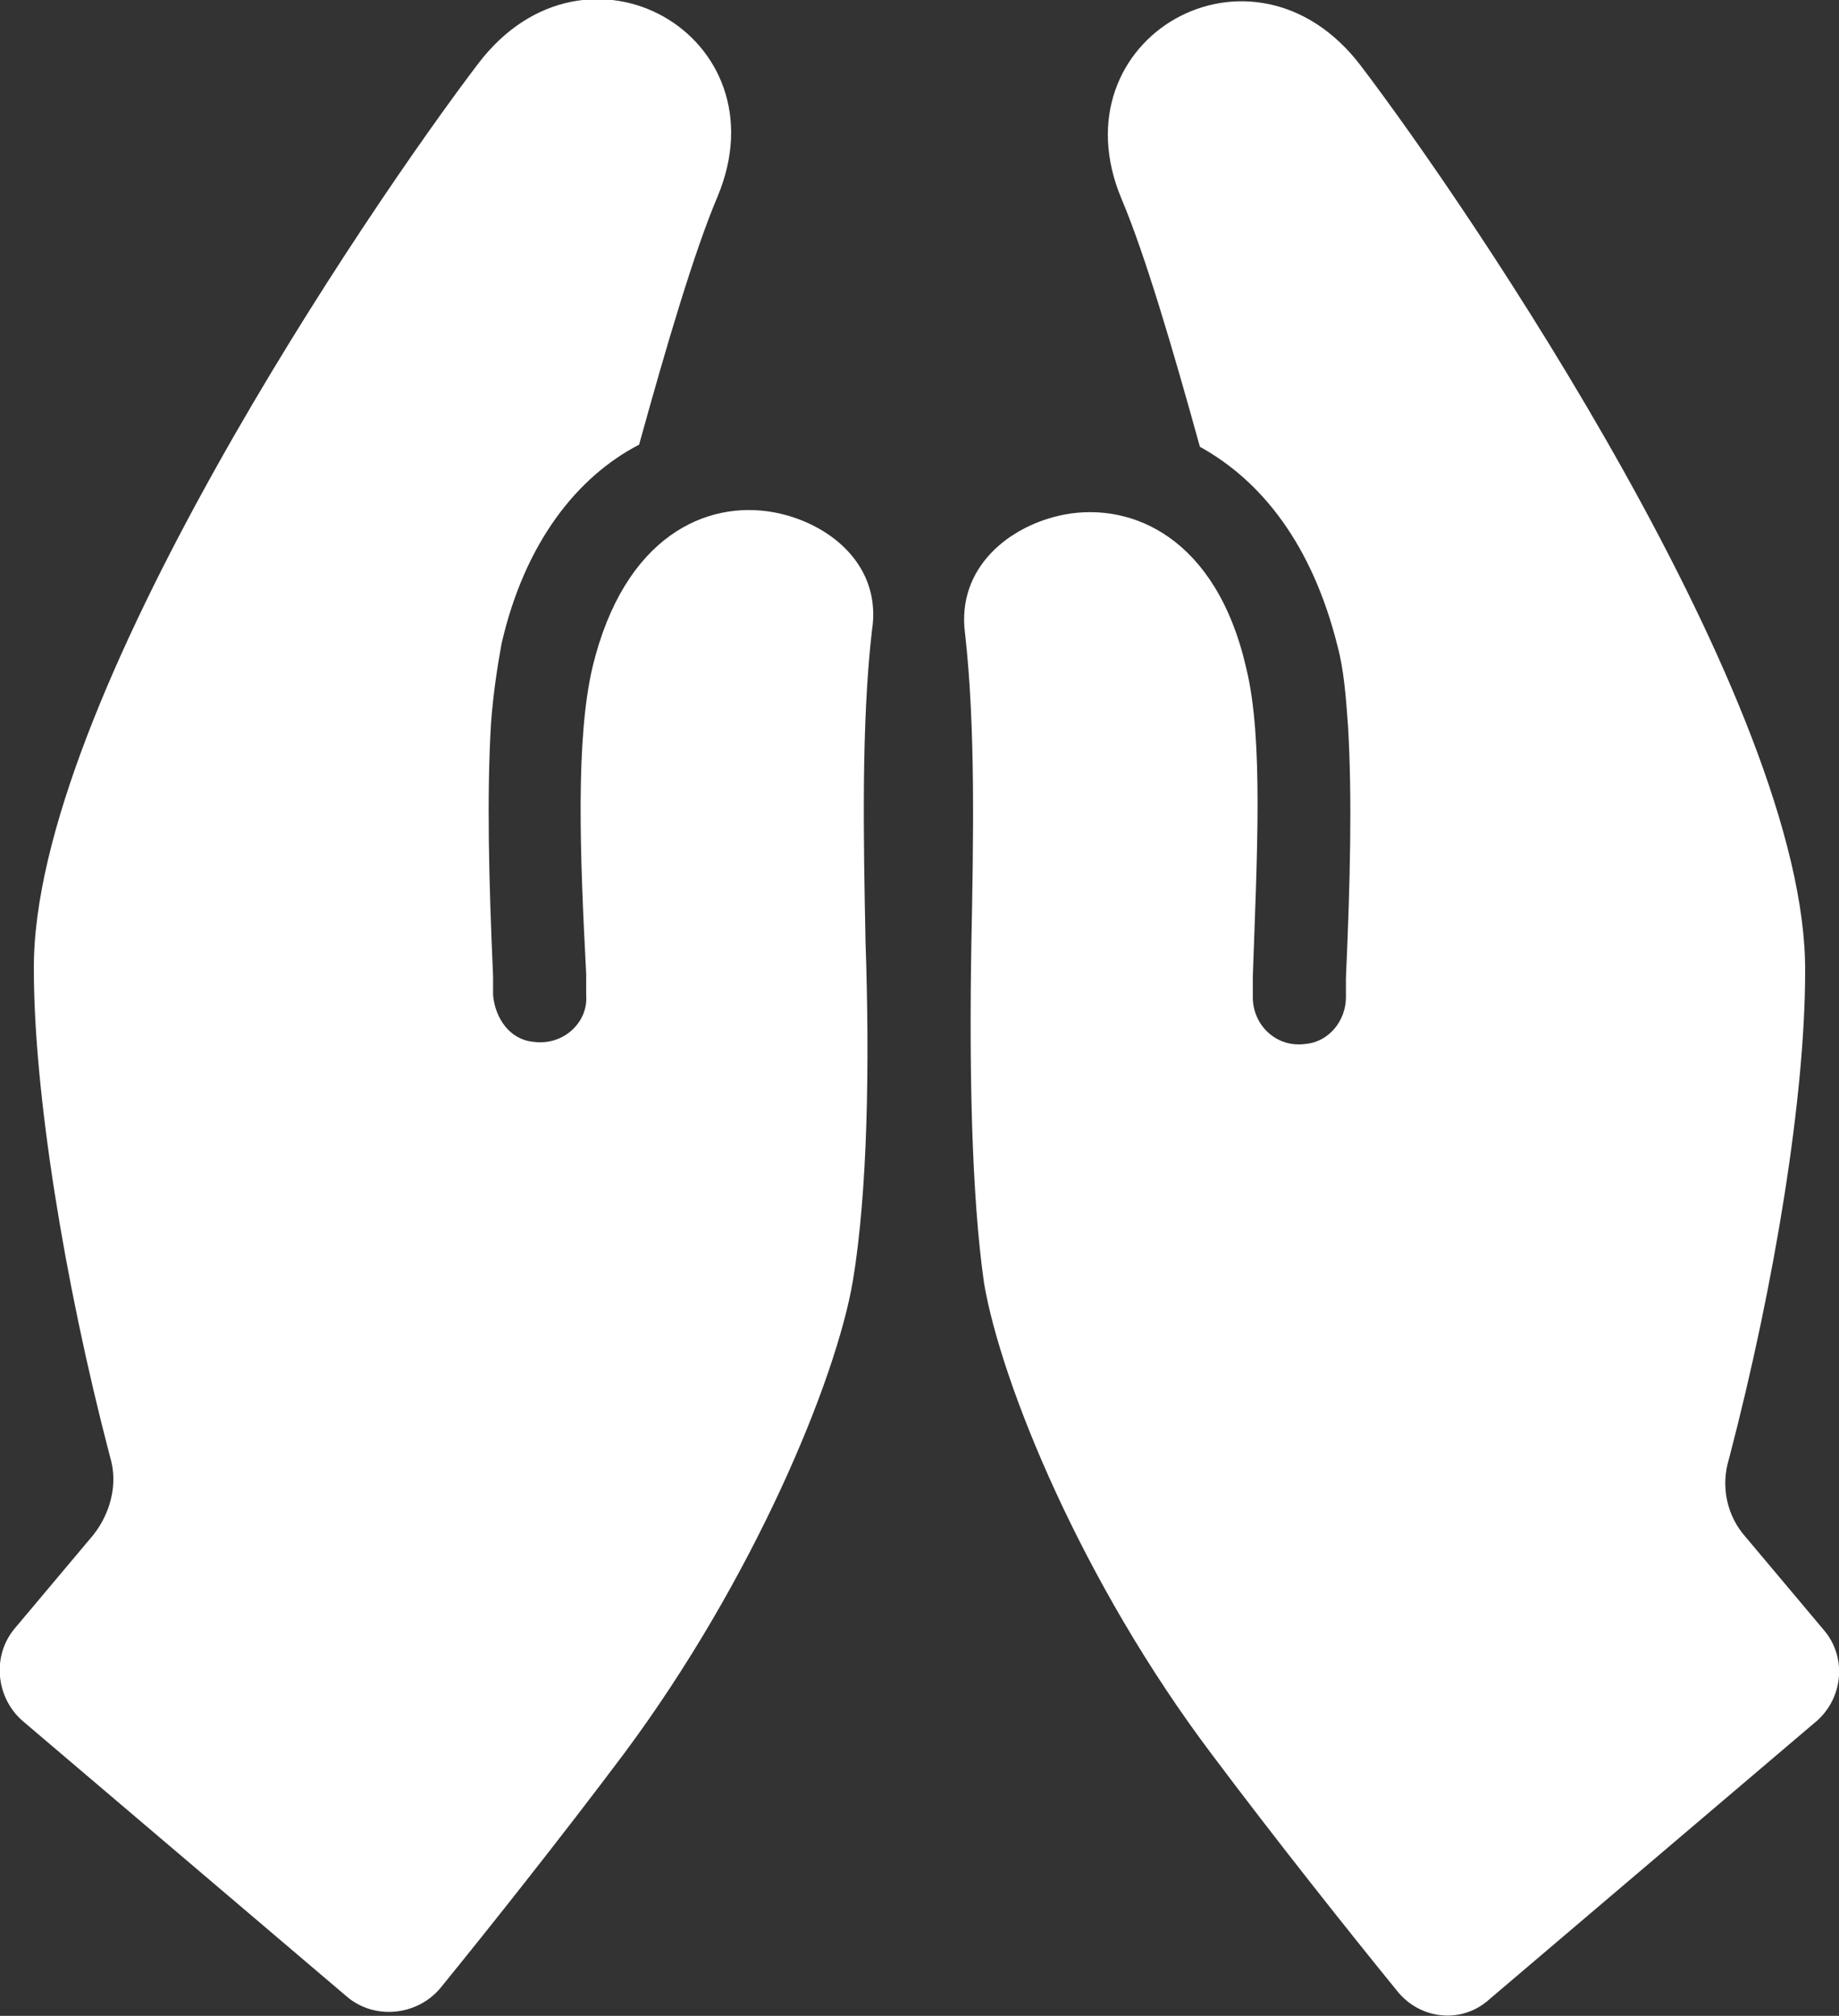
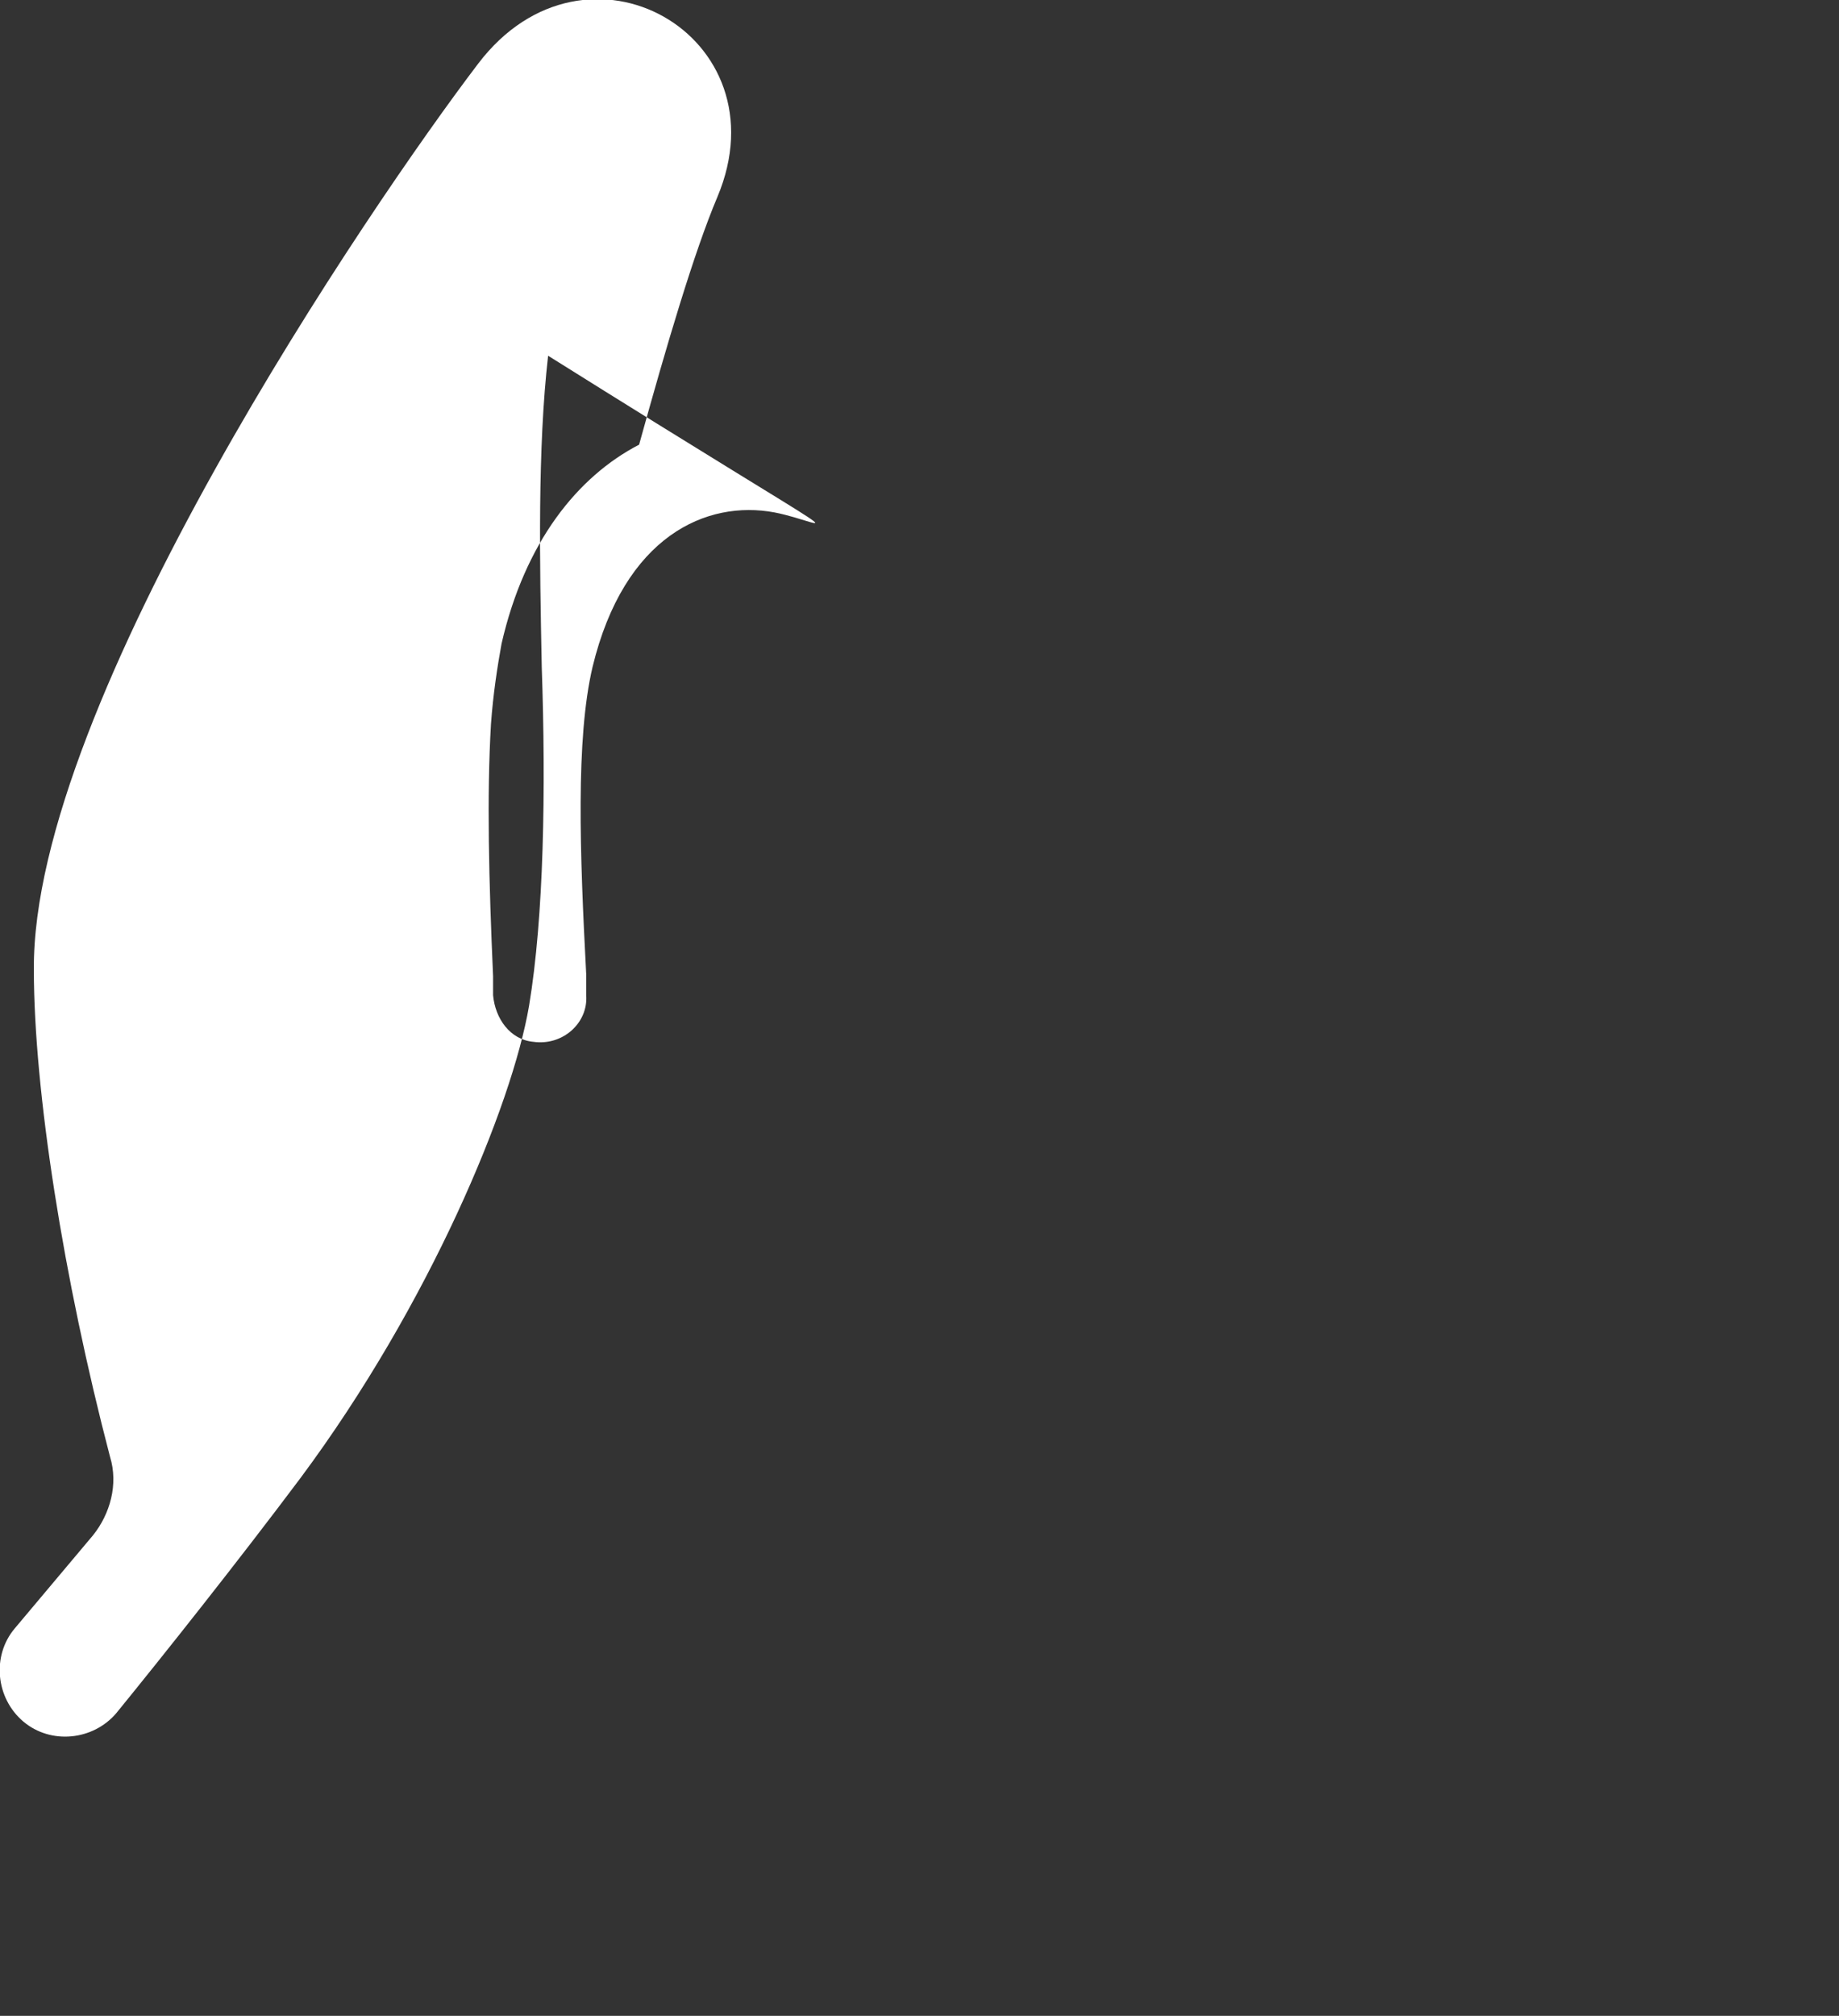
<svg xmlns="http://www.w3.org/2000/svg" version="1.1" id="Layer_1" x="0px" y="0px" viewBox="0 0 86.9 95.2" style="enable-background:new 0 0 86.9 95.2;" xml:space="preserve">
  <rect x="0" y="0" width="86.9" height="95.2" fill="#333333" stroke="none" />
  <style type="text/css">
	.st0{fill:#FFFFFF;}
</style>
  <g>
-     <path class="st0" d="M36.6,24.2c-3.2-0.6-7.1,1.1-8.6,7.3c-0.8,3.4-0.6,8.8-0.3,14.5c0,0.3,0,0.7,0,1c0.1,1.3-1.1,2.4-2.5,2.2   c-1.1-0.1-1.8-1.1-1.9-2.2c0-0.3,0-0.6,0-0.9c-0.2-4.5-0.3-8.5-0.1-11.9c0.1-1.4,0.3-2.7,0.5-3.8c1.1-4.8,3.6-7.9,6.5-9.4   c1.3-4.7,2.6-9.1,3.7-11.7c3.2-7.6-6.2-13-11.3-6.3S1.5,33.2,1.6,45.8c0,5.7,1.4,14.6,3.6,23c0.4,1.3,0,2.7-0.8,3.7l-3.7,4.4   c-1.1,1.3-0.9,3.3,0.4,4.4l15.3,13c1.3,1.1,3.3,0.9,4.4-0.4c2.2-2.7,5.7-7.1,8.7-11.1c6.1-8.2,10-17.6,10.8-22.3   c0.7-4.2,0.8-10.2,0.6-16c-0.1-5-0.2-10.3,0.3-14.7C41.7,26.7,39.2,24.7,36.6,24.2z" />
-     <path class="st0" d="M86.2,77l-3.7-4.4c-0.9-1-1.2-2.4-0.8-3.7c2.2-8.4,3.6-17.2,3.6-23c0.1-12.6-15.9-36.1-21-42.8   S49.8,1.8,53,9.4c1.1,2.6,2.4,7,3.7,11.7c2.9,1.6,5.3,4.6,6.5,9.4c0.3,1.1,0.4,2.4,0.5,3.8c0.2,3.4,0.1,7.4-0.1,11.9   c0,0.3,0,0.6,0,0.9c0,1.1-0.8,2.1-1.9,2.2c-1.4,0.2-2.5-0.9-2.5-2.2c0-0.4,0-0.7,0-1c0.2-5.7,0.5-11.2-0.3-14.5   c-1.4-6.2-5.4-7.9-8.6-7.3c-2.6,0.5-5.1,2.5-4.7,5.6c0.5,4.4,0.4,9.7,0.3,14.7c-0.1,5.8,0,11.8,0.6,16c0.8,4.7,4.6,14.1,10.8,22.3   c3,4,6.5,8.4,8.7,11.1c1.1,1.4,3.1,1.6,4.4,0.4l15.3-13C87.1,80.3,87.3,78.3,86.2,77z" />
+     <path class="st0" d="M36.6,24.2c-3.2-0.6-7.1,1.1-8.6,7.3c-0.8,3.4-0.6,8.8-0.3,14.5c0,0.3,0,0.7,0,1c0.1,1.3-1.1,2.4-2.5,2.2   c-1.1-0.1-1.8-1.1-1.9-2.2c0-0.3,0-0.6,0-0.9c-0.2-4.5-0.3-8.5-0.1-11.9c0.1-1.4,0.3-2.7,0.5-3.8c1.1-4.8,3.6-7.9,6.5-9.4   c1.3-4.7,2.6-9.1,3.7-11.7c3.2-7.6-6.2-13-11.3-6.3S1.5,33.2,1.6,45.8c0,5.7,1.4,14.6,3.6,23c0.4,1.3,0,2.7-0.8,3.7l-3.7,4.4   c-1.1,1.3-0.9,3.3,0.4,4.4c1.3,1.1,3.3,0.9,4.4-0.4c2.2-2.7,5.7-7.1,8.7-11.1c6.1-8.2,10-17.6,10.8-22.3   c0.7-4.2,0.8-10.2,0.6-16c-0.1-5-0.2-10.3,0.3-14.7C41.7,26.7,39.2,24.7,36.6,24.2z" />
  </g>
</svg>